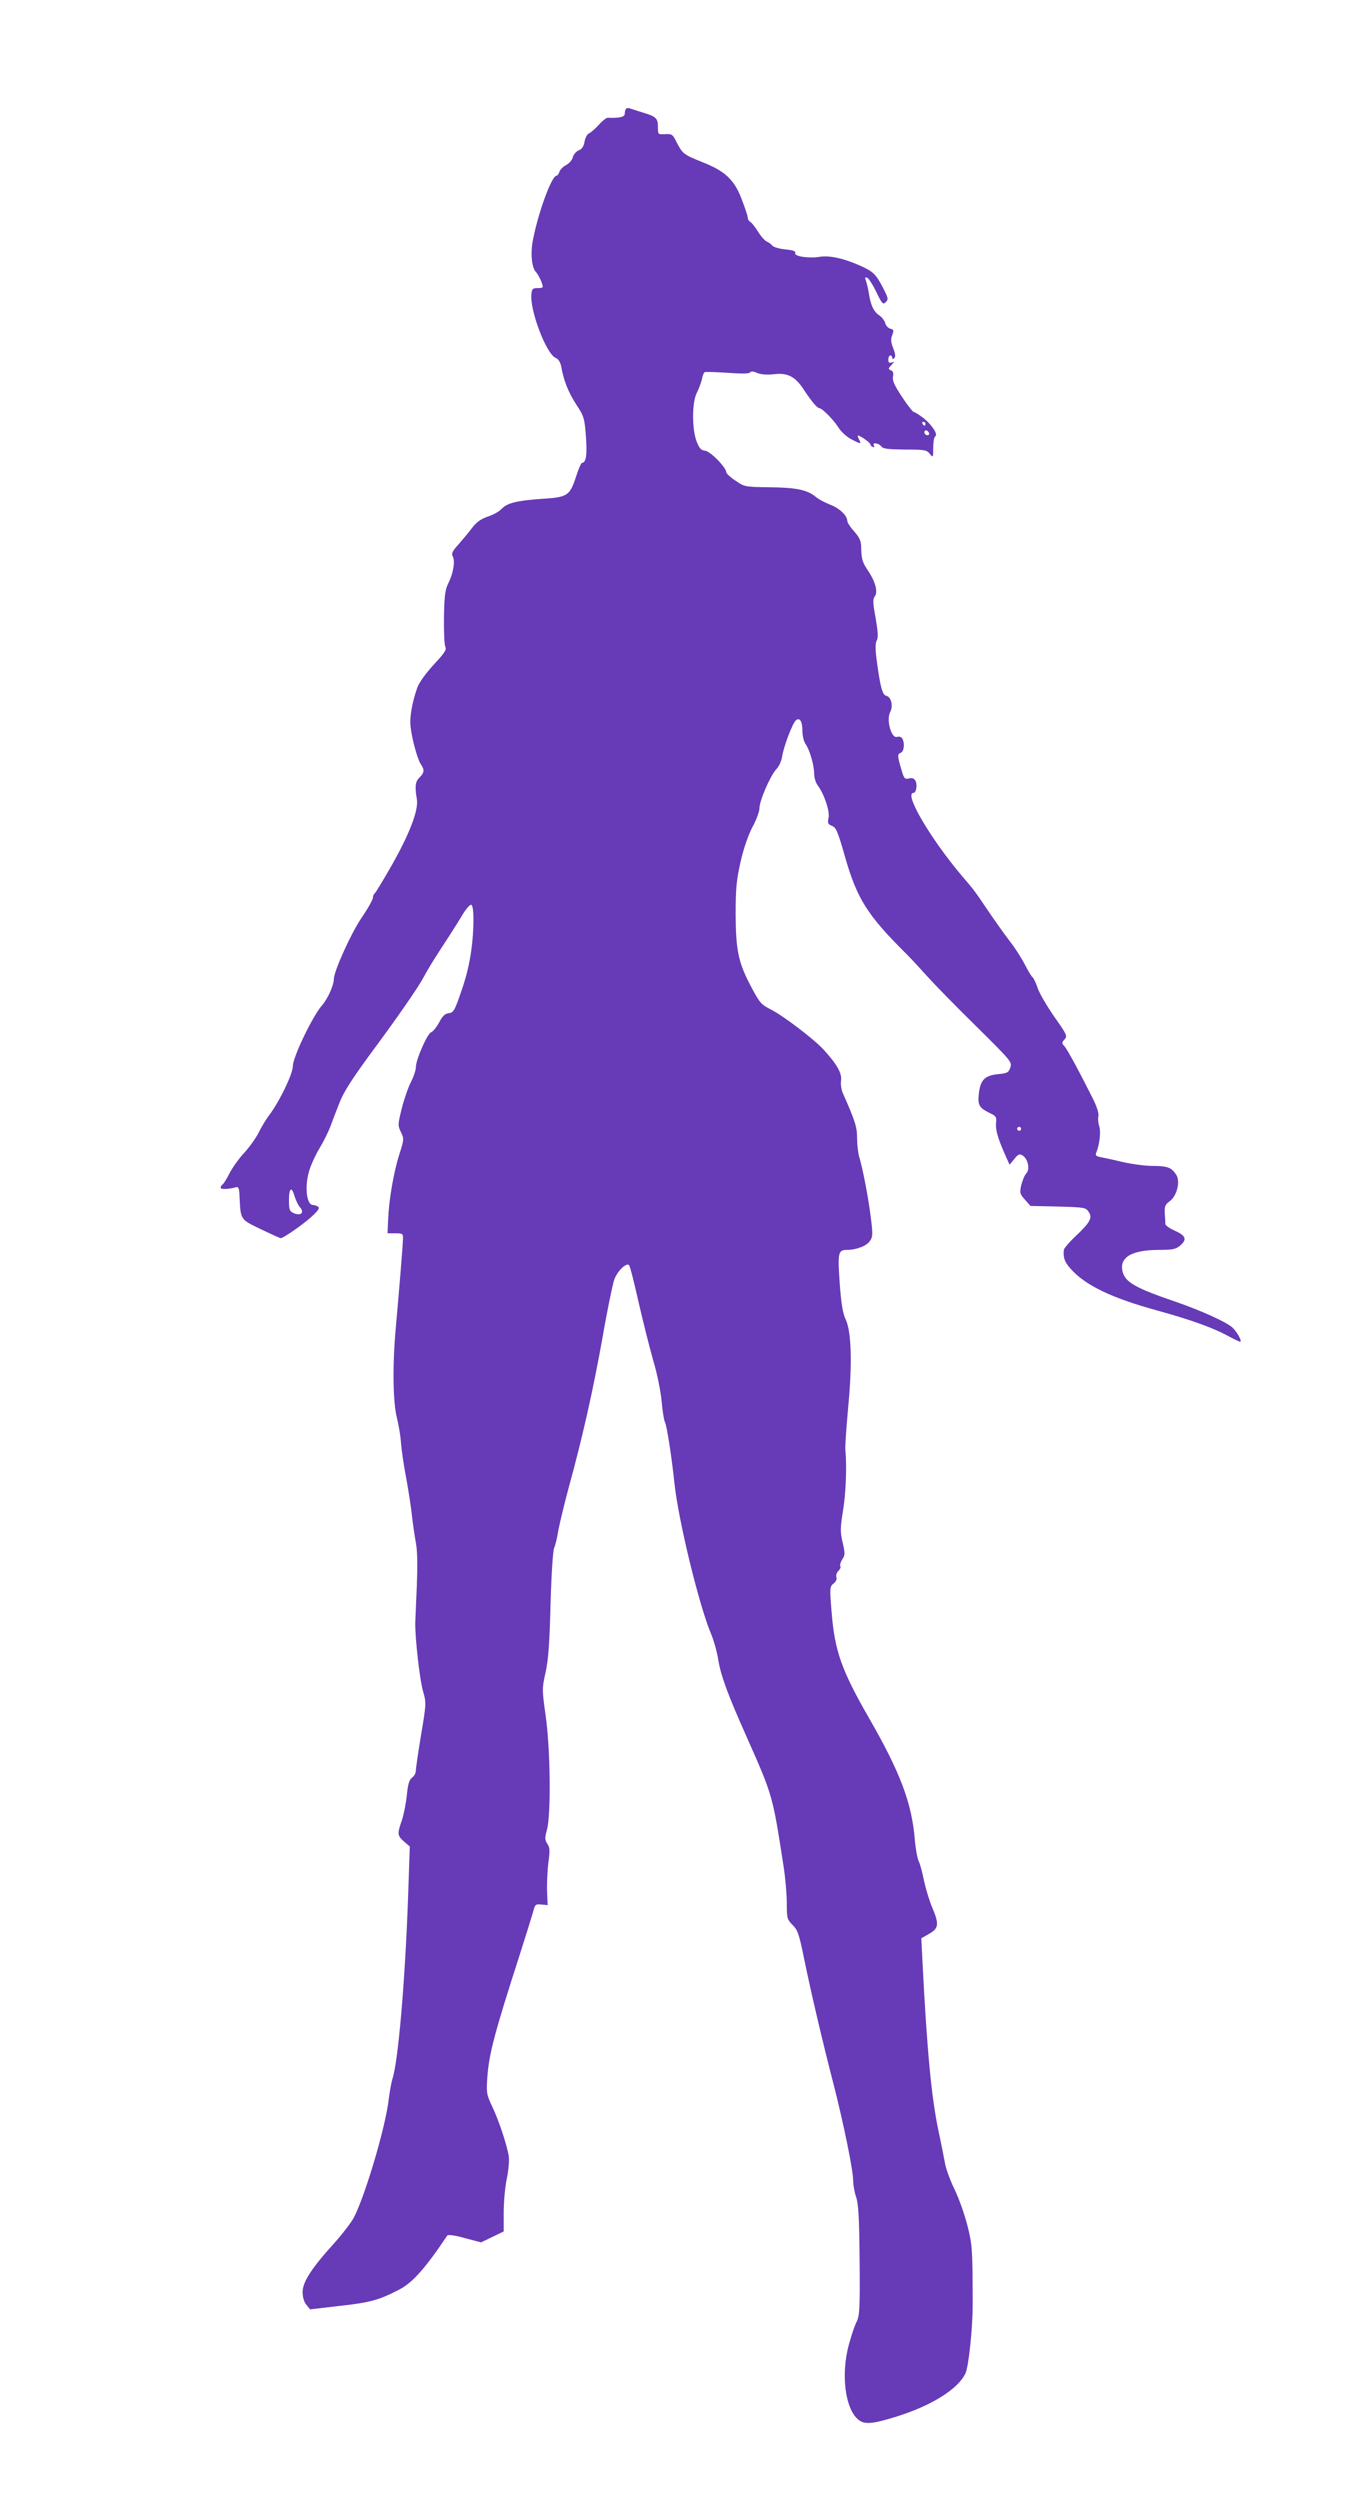
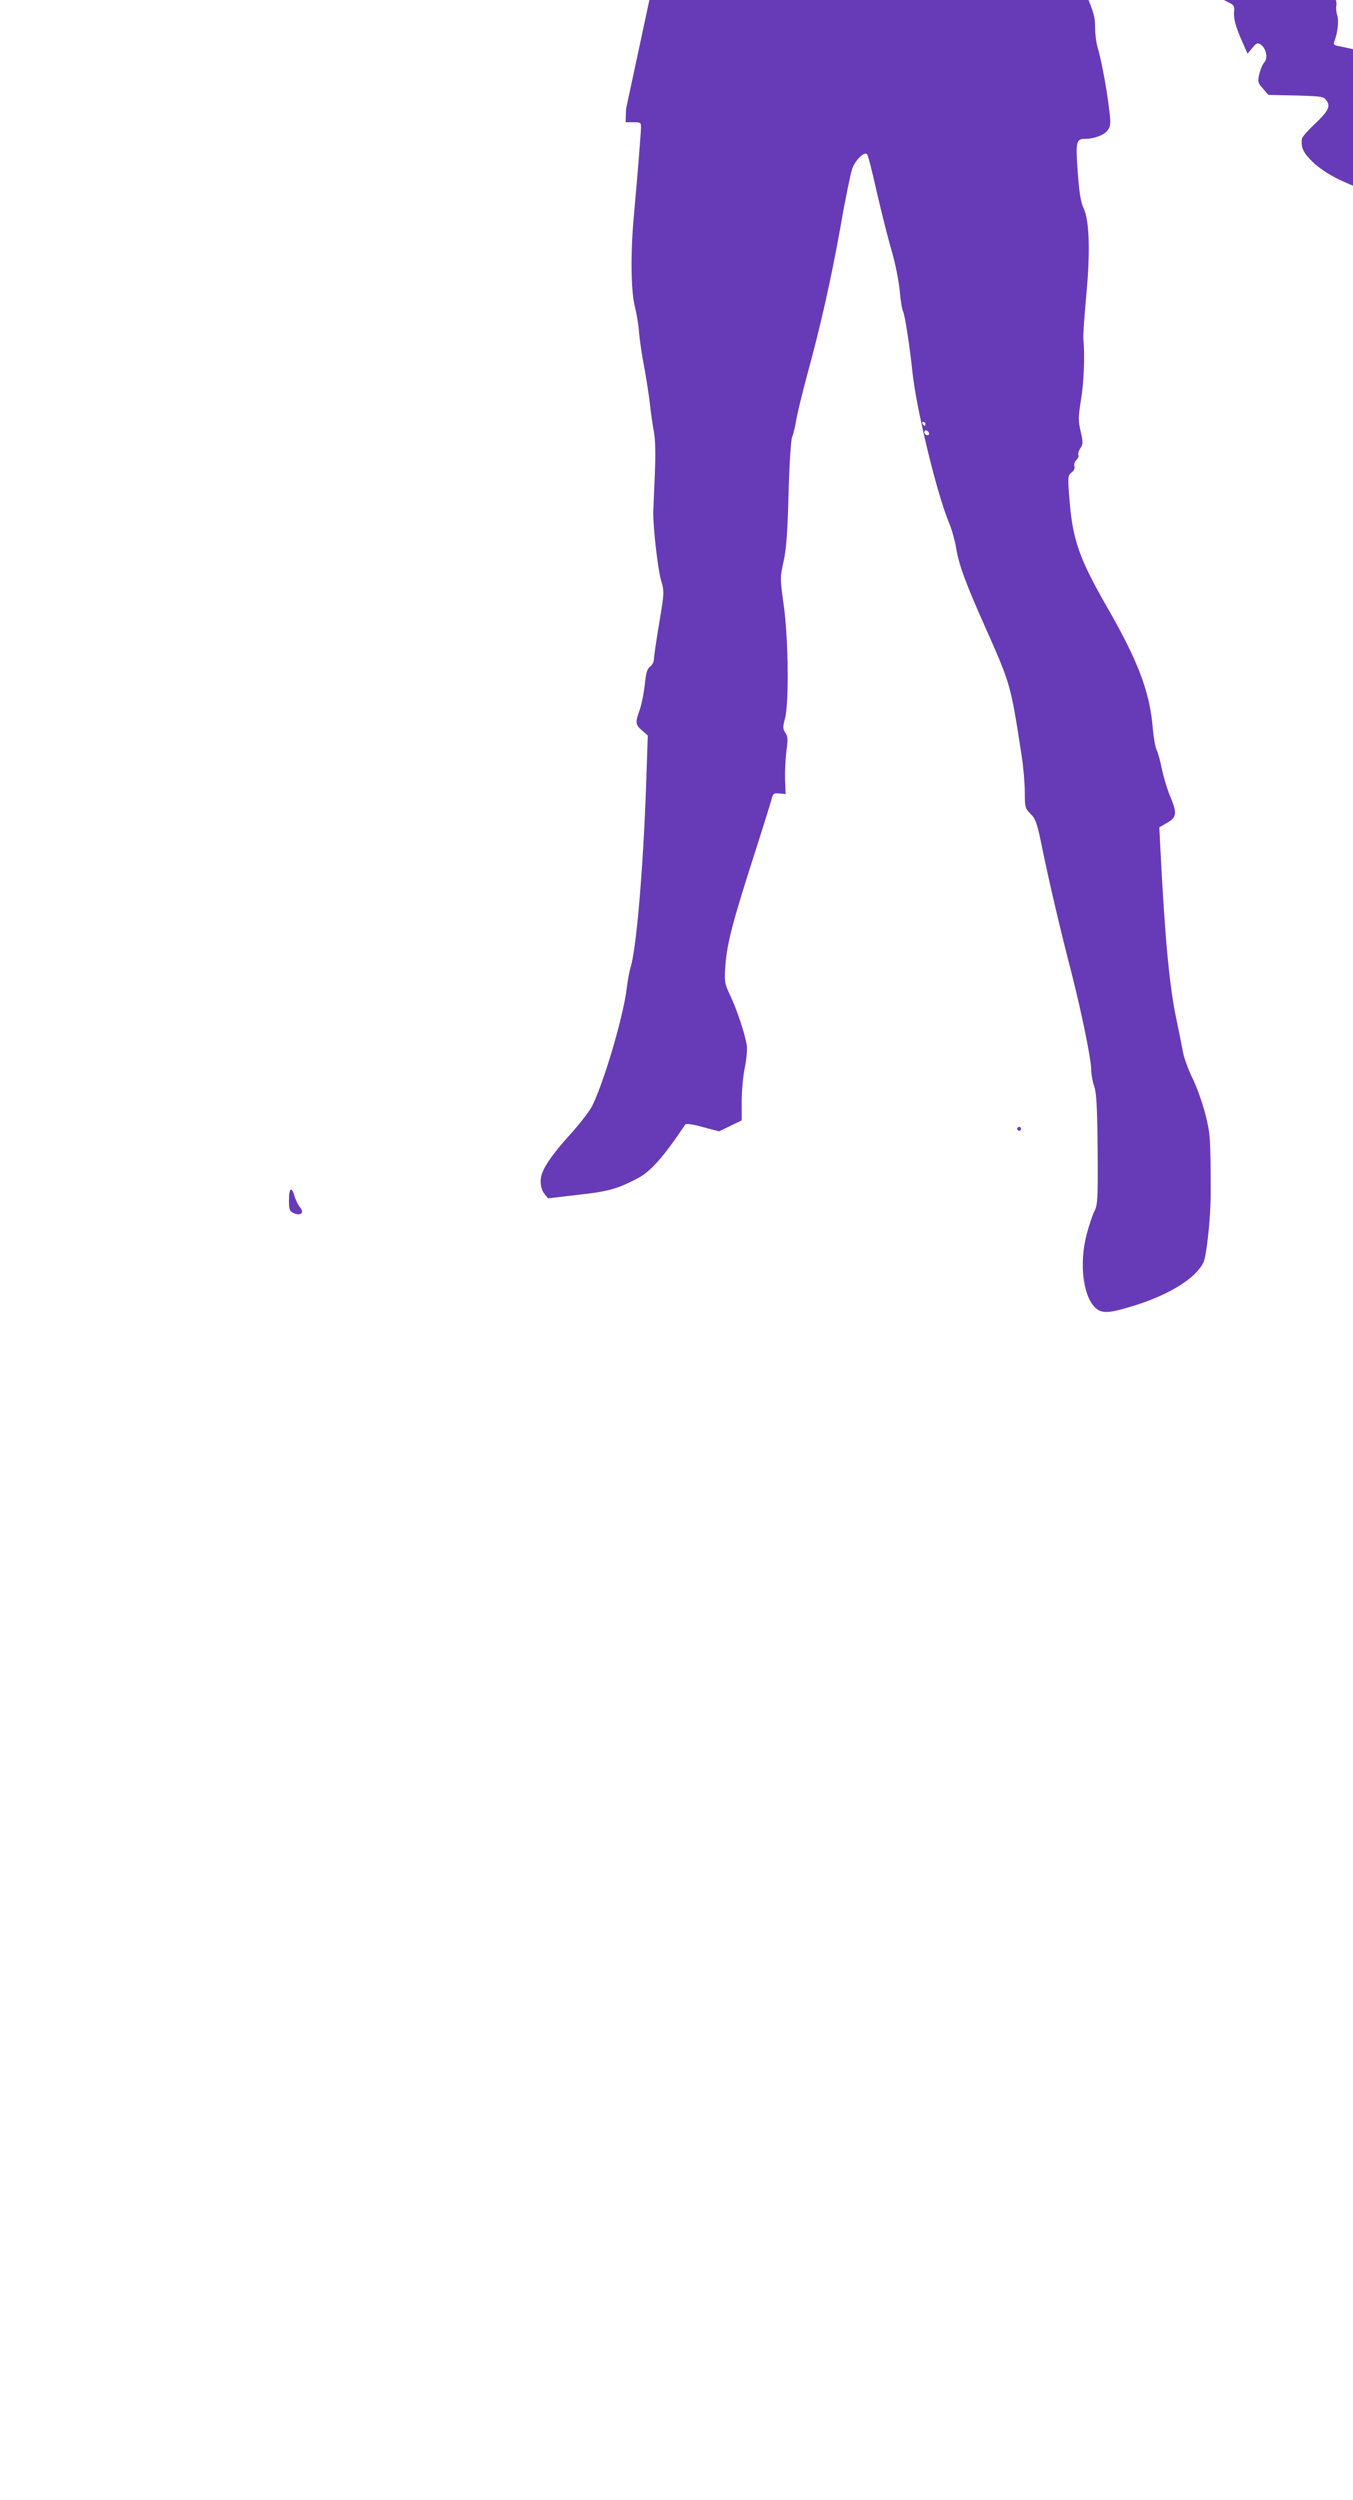
<svg xmlns="http://www.w3.org/2000/svg" version="1.0" width="693pt" height="1280pt" viewBox="0 0 693 1280" preserveAspectRatio="xMidYMid meet">
  <g transform="translate(0,1280) scale(0.1,-0.1)" fill="#673ab7" stroke="none">
-     <path d="M3207 12244 c-4 -4 -7 -16 -7 -26 0 -17 -25 -23 -87 -21 -7 1 -28 -16 -46 -36 -19 -21 -41 -40 -50 -44 -9 -3 -19 -22 -23 -42 -4 -25 -14 -39 -30 -45 -13 -5 -26 -21 -30 -35 -3 -14 -19 -32 -34 -40 -16 -8 -31 -24 -35 -35 -3 -11 -10 -20 -15 -20 -24 0 -92 -184 -120 -327 -14 -69 -7 -145 16 -167 13 -14 34 -59 34 -75 0 -4 -12 -7 -27 -6 -24 0 -29 -5 -31 -30 -10 -81 75 -305 123 -327 16 -7 25 -22 30 -47 12 -69 36 -130 77 -193 39 -59 42 -69 49 -162 7 -94 1 -136 -20 -136 -4 0 -18 -31 -30 -69 -32 -99 -44 -107 -171 -115 -131 -9 -182 -21 -211 -52 -12 -13 -44 -31 -70 -39 -35 -12 -58 -28 -81 -58 -17 -23 -49 -61 -70 -85 -31 -34 -37 -46 -29 -61 13 -24 3 -86 -22 -136 -17 -34 -21 -62 -23 -175 -1 -74 2 -142 7 -152 8 -14 -4 -32 -60 -92 -42 -46 -75 -92 -84 -118 -26 -74 -40 -153 -34 -199 7 -65 36 -169 53 -193 19 -28 18 -42 -8 -68 -21 -21 -24 -45 -13 -109 10 -55 -35 -174 -127 -337 -45 -79 -85 -145 -90 -148 -4 -3 -8 -12 -8 -21 0 -9 -26 -56 -59 -104 -53 -78 -141 -273 -141 -312 0 -31 -31 -101 -60 -134 -49 -56 -150 -266 -150 -312 0 -40 -70 -185 -124 -255 -13 -17 -36 -55 -51 -85 -15 -30 -49 -77 -75 -105 -26 -28 -59 -74 -74 -103 -14 -28 -30 -54 -36 -58 -5 -3 -10 -11 -10 -17 0 -9 40 -8 80 3 12 3 16 -8 17 -51 6 -117 3 -113 109 -164 52 -25 98 -46 102 -46 15 1 114 70 158 110 35 32 43 45 33 51 -8 5 -19 9 -26 9 -35 0 -44 104 -16 185 9 27 31 75 50 106 19 31 42 78 53 105 10 27 31 83 48 125 23 60 65 126 203 312 96 130 194 272 219 316 44 80 70 120 142 230 20 31 51 80 68 109 18 29 37 51 44 49 7 -2 11 -31 11 -78 -1 -129 -21 -249 -62 -364 -34 -100 -40 -110 -64 -113 -20 -2 -33 -15 -50 -48 -13 -24 -32 -47 -41 -50 -19 -6 -78 -140 -78 -179 0 -14 -11 -48 -25 -75 -14 -27 -35 -88 -47 -135 -20 -82 -21 -87 -5 -121 17 -34 17 -38 -8 -116 -29 -92 -53 -232 -57 -333 l-3 -70 40 0 c38 0 40 -2 39 -30 -1 -36 -19 -257 -36 -445 -18 -192 -16 -390 5 -470 9 -36 19 -94 21 -130 3 -36 14 -114 26 -175 11 -60 25 -148 30 -195 5 -47 15 -112 21 -145 7 -39 8 -114 4 -215 -4 -85 -7 -171 -8 -190 -1 -81 23 -290 39 -347 18 -62 18 -64 -9 -225 -15 -90 -27 -173 -27 -185 0 -12 -9 -28 -19 -35 -15 -11 -21 -32 -27 -88 -4 -41 -15 -99 -25 -129 -25 -72 -24 -80 10 -110 l30 -26 -9 -265 c-15 -422 -50 -834 -80 -925 -5 -16 -14 -64 -19 -105 -16 -140 -118 -485 -177 -602 -13 -26 -60 -87 -103 -135 -115 -127 -161 -198 -161 -249 0 -26 7 -51 19 -65 l19 -24 154 18 c155 17 201 30 306 85 66 35 131 108 243 275 4 6 40 1 90 -13 l83 -22 58 28 58 28 0 97 c0 53 7 132 16 174 9 43 13 94 10 114 -9 57 -51 184 -85 255 -29 61 -30 70 -25 148 9 123 36 225 169 638 29 91 58 184 65 208 10 41 13 43 43 40 l32 -3 -3 75 c-1 41 2 106 7 145 8 58 8 74 -5 93 -14 21 -14 31 -2 75 21 82 17 411 -7 581 -19 136 -19 140 0 225 14 65 20 150 25 346 4 152 12 271 18 288 7 15 16 54 21 87 6 33 30 133 54 223 72 262 124 495 173 767 24 140 52 274 60 297 16 45 62 89 76 75 5 -5 26 -88 48 -186 22 -97 56 -232 75 -299 21 -69 39 -161 44 -212 4 -49 12 -99 18 -110 9 -18 34 -180 47 -305 19 -188 125 -624 186 -771 16 -37 33 -99 39 -138 13 -80 48 -177 146 -396 134 -302 132 -296 189 -665 9 -58 16 -142 16 -186 0 -77 2 -83 30 -111 26 -26 33 -46 59 -174 35 -171 94 -423 151 -643 51 -200 100 -439 100 -492 0 -23 7 -61 15 -84 12 -34 16 -104 18 -324 2 -253 0 -284 -16 -316 -10 -19 -27 -71 -39 -115 -42 -155 -19 -332 50 -386 32 -25 72 -21 197 18 178 56 312 140 350 220 16 34 37 226 37 348 0 290 -2 311 -27 410 -14 55 -43 138 -66 185 -23 47 -45 108 -49 135 -5 28 -20 103 -34 169 -35 166 -58 407 -81 861 l-6 120 40 23 c50 28 52 50 15 137 -14 33 -32 93 -41 134 -8 41 -20 86 -27 100 -7 14 -16 63 -20 108 -15 190 -74 347 -239 633 -137 239 -171 337 -187 530 -11 131 -10 136 10 152 12 9 18 23 14 32 -3 8 1 23 10 32 9 8 14 20 10 25 -3 6 2 21 10 34 15 22 15 31 2 87 -13 55 -12 74 2 163 15 90 20 231 12 310 -2 17 5 113 14 215 22 227 17 390 -12 453 -15 31 -23 78 -31 187 -11 157 -8 170 38 170 48 0 101 21 117 46 15 21 15 36 4 122 -12 99 -41 249 -60 312 -5 19 -10 61 -10 93 0 56 -9 85 -74 232 -7 17 -11 45 -8 63 5 37 -22 84 -91 159 -49 53 -204 171 -267 203 -52 27 -58 33 -104 120 -64 121 -77 185 -78 365 0 136 4 176 25 271 16 70 39 137 61 179 20 36 36 80 36 97 0 38 55 165 86 199 14 14 27 43 30 65 8 51 53 171 71 186 20 16 33 -6 33 -57 0 -22 7 -50 15 -63 22 -30 45 -110 45 -153 0 -20 8 -47 18 -60 33 -44 63 -132 56 -166 -6 -28 -3 -34 18 -42 20 -8 29 -28 63 -147 63 -224 115 -308 319 -510 22 -22 70 -74 106 -114 36 -40 148 -155 250 -255 180 -178 184 -183 175 -211 -9 -26 -16 -30 -62 -34 -68 -7 -90 -28 -99 -96 -7 -62 0 -76 55 -103 32 -15 36 -20 33 -49 -4 -36 8 -78 45 -162 l24 -54 24 29 c20 25 27 28 42 19 28 -17 40 -70 20 -92 -9 -9 -20 -37 -26 -60 -9 -40 -7 -46 19 -75 l28 -32 142 -3 c135 -4 141 -5 156 -27 21 -31 8 -54 -67 -125 -32 -30 -59 -62 -60 -70 -4 -41 4 -63 37 -99 74 -83 210 -148 440 -211 171 -47 285 -88 361 -129 31 -17 60 -31 65 -31 12 0 -16 51 -39 72 -32 29 -158 86 -290 132 -203 69 -257 99 -272 151 -21 75 42 114 181 115 77 0 90 3 114 23 35 31 28 50 -30 76 -25 11 -46 26 -47 33 0 7 -1 32 -3 55 -2 36 2 45 25 62 38 28 56 102 33 137 -24 36 -45 44 -120 44 -37 0 -108 9 -158 21 -50 12 -102 23 -114 25 -18 4 -22 9 -17 22 17 41 25 108 15 136 -5 15 -7 38 -4 51 3 14 -7 47 -29 91 -65 130 -129 249 -145 267 -14 15 -14 19 1 35 15 17 12 24 -53 116 -38 55 -77 121 -85 147 -9 27 -21 51 -26 55 -5 3 -23 32 -39 64 -16 31 -51 87 -79 122 -27 36 -78 107 -113 159 -61 91 -72 106 -131 174 -162 192 -299 425 -248 425 14 0 21 42 10 62 -7 13 -17 16 -33 12 -22 -5 -26 -1 -40 49 -20 68 -20 76 -1 83 16 7 20 51 6 73 -5 8 -16 11 -25 8 -30 -12 -58 87 -36 128 16 30 5 76 -20 82 -21 5 -31 44 -50 186 -7 55 -7 84 1 98 8 15 6 45 -6 115 -14 75 -15 97 -5 109 18 22 5 74 -32 130 -32 48 -36 61 -37 127 -1 29 -10 48 -36 77 -19 21 -35 45 -35 53 0 28 -40 66 -88 84 -26 10 -60 28 -75 41 -43 35 -101 47 -238 48 -124 2 -126 2 -172 34 -26 17 -47 37 -47 43 0 24 -81 107 -108 110 -21 2 -30 12 -44 48 -24 64 -24 199 1 248 10 20 22 52 26 69 3 18 10 35 14 37 4 3 56 1 116 -3 73 -5 112 -5 117 2 4 7 17 6 37 -3 21 -8 51 -10 87 -6 69 8 108 -12 153 -82 39 -59 67 -92 78 -92 15 -1 71 -58 97 -98 13 -22 43 -49 66 -61 50 -26 53 -26 40 -1 -6 11 -8 20 -6 20 12 0 63 -36 64 -45 0 -5 6 -11 13 -14 7 -2 9 1 5 8 -11 17 25 13 38 -5 9 -12 34 -15 121 -16 101 0 111 -2 127 -21 17 -22 18 -21 18 30 0 28 4 55 10 58 16 10 -14 56 -58 93 -23 17 -45 32 -51 32 -5 0 -33 35 -61 78 -39 59 -50 83 -46 104 4 18 0 28 -11 32 -14 6 -14 9 3 27 16 18 16 19 1 13 -13 -4 -17 -1 -17 15 0 12 5 21 10 21 6 0 10 -5 10 -12 0 -8 3 -9 11 -1 7 7 5 22 -6 50 -12 30 -13 46 -5 67 9 24 8 29 -10 33 -11 3 -23 16 -26 29 -3 12 -17 30 -30 39 -29 19 -44 51 -54 115 -4 25 -11 53 -15 64 -6 14 -4 18 6 14 8 -2 29 -35 47 -72 30 -63 35 -67 49 -53 14 14 13 20 -12 69 -38 74 -51 87 -120 118 -83 37 -156 53 -206 45 -55 -9 -132 2 -126 19 4 10 -11 15 -51 19 -31 3 -61 12 -67 20 -5 7 -18 16 -27 20 -9 3 -29 25 -44 49 -15 24 -33 47 -40 51 -8 4 -14 15 -14 23 0 8 -14 50 -31 94 -38 100 -85 144 -202 190 -95 38 -101 43 -131 101 -20 41 -24 44 -59 42 -37 -2 -37 -2 -37 36 0 45 -9 54 -75 74 -27 8 -57 18 -66 21 -8 4 -18 3 -22 0z m1533 -1614 c0 -5 -2 -10 -4 -10 -3 0 -8 5 -11 10 -3 6 -1 10 4 10 6 0 11 -4 11 -10z m17 -56 c-9 -9 -28 6 -21 18 4 6 10 6 17 -1 6 -6 8 -13 4 -17z m473 -3554 c0 -5 -4 -10 -10 -10 -5 0 -10 5 -10 10 0 6 5 10 10 10 6 0 10 -4 10 -10z m-3721 -346 c6 -20 18 -45 27 -55 25 -28 5 -47 -31 -31 -22 10 -25 17 -25 67 0 63 14 72 29 19z" />
+     <path d="M3207 12244 l-3 -70 40 0 c38 0 40 -2 39 -30 -1 -36 -19 -257 -36 -445 -18 -192 -16 -390 5 -470 9 -36 19 -94 21 -130 3 -36 14 -114 26 -175 11 -60 25 -148 30 -195 5 -47 15 -112 21 -145 7 -39 8 -114 4 -215 -4 -85 -7 -171 -8 -190 -1 -81 23 -290 39 -347 18 -62 18 -64 -9 -225 -15 -90 -27 -173 -27 -185 0 -12 -9 -28 -19 -35 -15 -11 -21 -32 -27 -88 -4 -41 -15 -99 -25 -129 -25 -72 -24 -80 10 -110 l30 -26 -9 -265 c-15 -422 -50 -834 -80 -925 -5 -16 -14 -64 -19 -105 -16 -140 -118 -485 -177 -602 -13 -26 -60 -87 -103 -135 -115 -127 -161 -198 -161 -249 0 -26 7 -51 19 -65 l19 -24 154 18 c155 17 201 30 306 85 66 35 131 108 243 275 4 6 40 1 90 -13 l83 -22 58 28 58 28 0 97 c0 53 7 132 16 174 9 43 13 94 10 114 -9 57 -51 184 -85 255 -29 61 -30 70 -25 148 9 123 36 225 169 638 29 91 58 184 65 208 10 41 13 43 43 40 l32 -3 -3 75 c-1 41 2 106 7 145 8 58 8 74 -5 93 -14 21 -14 31 -2 75 21 82 17 411 -7 581 -19 136 -19 140 0 225 14 65 20 150 25 346 4 152 12 271 18 288 7 15 16 54 21 87 6 33 30 133 54 223 72 262 124 495 173 767 24 140 52 274 60 297 16 45 62 89 76 75 5 -5 26 -88 48 -186 22 -97 56 -232 75 -299 21 -69 39 -161 44 -212 4 -49 12 -99 18 -110 9 -18 34 -180 47 -305 19 -188 125 -624 186 -771 16 -37 33 -99 39 -138 13 -80 48 -177 146 -396 134 -302 132 -296 189 -665 9 -58 16 -142 16 -186 0 -77 2 -83 30 -111 26 -26 33 -46 59 -174 35 -171 94 -423 151 -643 51 -200 100 -439 100 -492 0 -23 7 -61 15 -84 12 -34 16 -104 18 -324 2 -253 0 -284 -16 -316 -10 -19 -27 -71 -39 -115 -42 -155 -19 -332 50 -386 32 -25 72 -21 197 18 178 56 312 140 350 220 16 34 37 226 37 348 0 290 -2 311 -27 410 -14 55 -43 138 -66 185 -23 47 -45 108 -49 135 -5 28 -20 103 -34 169 -35 166 -58 407 -81 861 l-6 120 40 23 c50 28 52 50 15 137 -14 33 -32 93 -41 134 -8 41 -20 86 -27 100 -7 14 -16 63 -20 108 -15 190 -74 347 -239 633 -137 239 -171 337 -187 530 -11 131 -10 136 10 152 12 9 18 23 14 32 -3 8 1 23 10 32 9 8 14 20 10 25 -3 6 2 21 10 34 15 22 15 31 2 87 -13 55 -12 74 2 163 15 90 20 231 12 310 -2 17 5 113 14 215 22 227 17 390 -12 453 -15 31 -23 78 -31 187 -11 157 -8 170 38 170 48 0 101 21 117 46 15 21 15 36 4 122 -12 99 -41 249 -60 312 -5 19 -10 61 -10 93 0 56 -9 85 -74 232 -7 17 -11 45 -8 63 5 37 -22 84 -91 159 -49 53 -204 171 -267 203 -52 27 -58 33 -104 120 -64 121 -77 185 -78 365 0 136 4 176 25 271 16 70 39 137 61 179 20 36 36 80 36 97 0 38 55 165 86 199 14 14 27 43 30 65 8 51 53 171 71 186 20 16 33 -6 33 -57 0 -22 7 -50 15 -63 22 -30 45 -110 45 -153 0 -20 8 -47 18 -60 33 -44 63 -132 56 -166 -6 -28 -3 -34 18 -42 20 -8 29 -28 63 -147 63 -224 115 -308 319 -510 22 -22 70 -74 106 -114 36 -40 148 -155 250 -255 180 -178 184 -183 175 -211 -9 -26 -16 -30 -62 -34 -68 -7 -90 -28 -99 -96 -7 -62 0 -76 55 -103 32 -15 36 -20 33 -49 -4 -36 8 -78 45 -162 l24 -54 24 29 c20 25 27 28 42 19 28 -17 40 -70 20 -92 -9 -9 -20 -37 -26 -60 -9 -40 -7 -46 19 -75 l28 -32 142 -3 c135 -4 141 -5 156 -27 21 -31 8 -54 -67 -125 -32 -30 -59 -62 -60 -70 -4 -41 4 -63 37 -99 74 -83 210 -148 440 -211 171 -47 285 -88 361 -129 31 -17 60 -31 65 -31 12 0 -16 51 -39 72 -32 29 -158 86 -290 132 -203 69 -257 99 -272 151 -21 75 42 114 181 115 77 0 90 3 114 23 35 31 28 50 -30 76 -25 11 -46 26 -47 33 0 7 -1 32 -3 55 -2 36 2 45 25 62 38 28 56 102 33 137 -24 36 -45 44 -120 44 -37 0 -108 9 -158 21 -50 12 -102 23 -114 25 -18 4 -22 9 -17 22 17 41 25 108 15 136 -5 15 -7 38 -4 51 3 14 -7 47 -29 91 -65 130 -129 249 -145 267 -14 15 -14 19 1 35 15 17 12 24 -53 116 -38 55 -77 121 -85 147 -9 27 -21 51 -26 55 -5 3 -23 32 -39 64 -16 31 -51 87 -79 122 -27 36 -78 107 -113 159 -61 91 -72 106 -131 174 -162 192 -299 425 -248 425 14 0 21 42 10 62 -7 13 -17 16 -33 12 -22 -5 -26 -1 -40 49 -20 68 -20 76 -1 83 16 7 20 51 6 73 -5 8 -16 11 -25 8 -30 -12 -58 87 -36 128 16 30 5 76 -20 82 -21 5 -31 44 -50 186 -7 55 -7 84 1 98 8 15 6 45 -6 115 -14 75 -15 97 -5 109 18 22 5 74 -32 130 -32 48 -36 61 -37 127 -1 29 -10 48 -36 77 -19 21 -35 45 -35 53 0 28 -40 66 -88 84 -26 10 -60 28 -75 41 -43 35 -101 47 -238 48 -124 2 -126 2 -172 34 -26 17 -47 37 -47 43 0 24 -81 107 -108 110 -21 2 -30 12 -44 48 -24 64 -24 199 1 248 10 20 22 52 26 69 3 18 10 35 14 37 4 3 56 1 116 -3 73 -5 112 -5 117 2 4 7 17 6 37 -3 21 -8 51 -10 87 -6 69 8 108 -12 153 -82 39 -59 67 -92 78 -92 15 -1 71 -58 97 -98 13 -22 43 -49 66 -61 50 -26 53 -26 40 -1 -6 11 -8 20 -6 20 12 0 63 -36 64 -45 0 -5 6 -11 13 -14 7 -2 9 1 5 8 -11 17 25 13 38 -5 9 -12 34 -15 121 -16 101 0 111 -2 127 -21 17 -22 18 -21 18 30 0 28 4 55 10 58 16 10 -14 56 -58 93 -23 17 -45 32 -51 32 -5 0 -33 35 -61 78 -39 59 -50 83 -46 104 4 18 0 28 -11 32 -14 6 -14 9 3 27 16 18 16 19 1 13 -13 -4 -17 -1 -17 15 0 12 5 21 10 21 6 0 10 -5 10 -12 0 -8 3 -9 11 -1 7 7 5 22 -6 50 -12 30 -13 46 -5 67 9 24 8 29 -10 33 -11 3 -23 16 -26 29 -3 12 -17 30 -30 39 -29 19 -44 51 -54 115 -4 25 -11 53 -15 64 -6 14 -4 18 6 14 8 -2 29 -35 47 -72 30 -63 35 -67 49 -53 14 14 13 20 -12 69 -38 74 -51 87 -120 118 -83 37 -156 53 -206 45 -55 -9 -132 2 -126 19 4 10 -11 15 -51 19 -31 3 -61 12 -67 20 -5 7 -18 16 -27 20 -9 3 -29 25 -44 49 -15 24 -33 47 -40 51 -8 4 -14 15 -14 23 0 8 -14 50 -31 94 -38 100 -85 144 -202 190 -95 38 -101 43 -131 101 -20 41 -24 44 -59 42 -37 -2 -37 -2 -37 36 0 45 -9 54 -75 74 -27 8 -57 18 -66 21 -8 4 -18 3 -22 0z m1533 -1614 c0 -5 -2 -10 -4 -10 -3 0 -8 5 -11 10 -3 6 -1 10 4 10 6 0 11 -4 11 -10z m17 -56 c-9 -9 -28 6 -21 18 4 6 10 6 17 -1 6 -6 8 -13 4 -17z m473 -3554 c0 -5 -4 -10 -10 -10 -5 0 -10 5 -10 10 0 6 5 10 10 10 6 0 10 -4 10 -10z m-3721 -346 c6 -20 18 -45 27 -55 25 -28 5 -47 -31 -31 -22 10 -25 17 -25 67 0 63 14 72 29 19z" />
  </g>
</svg>